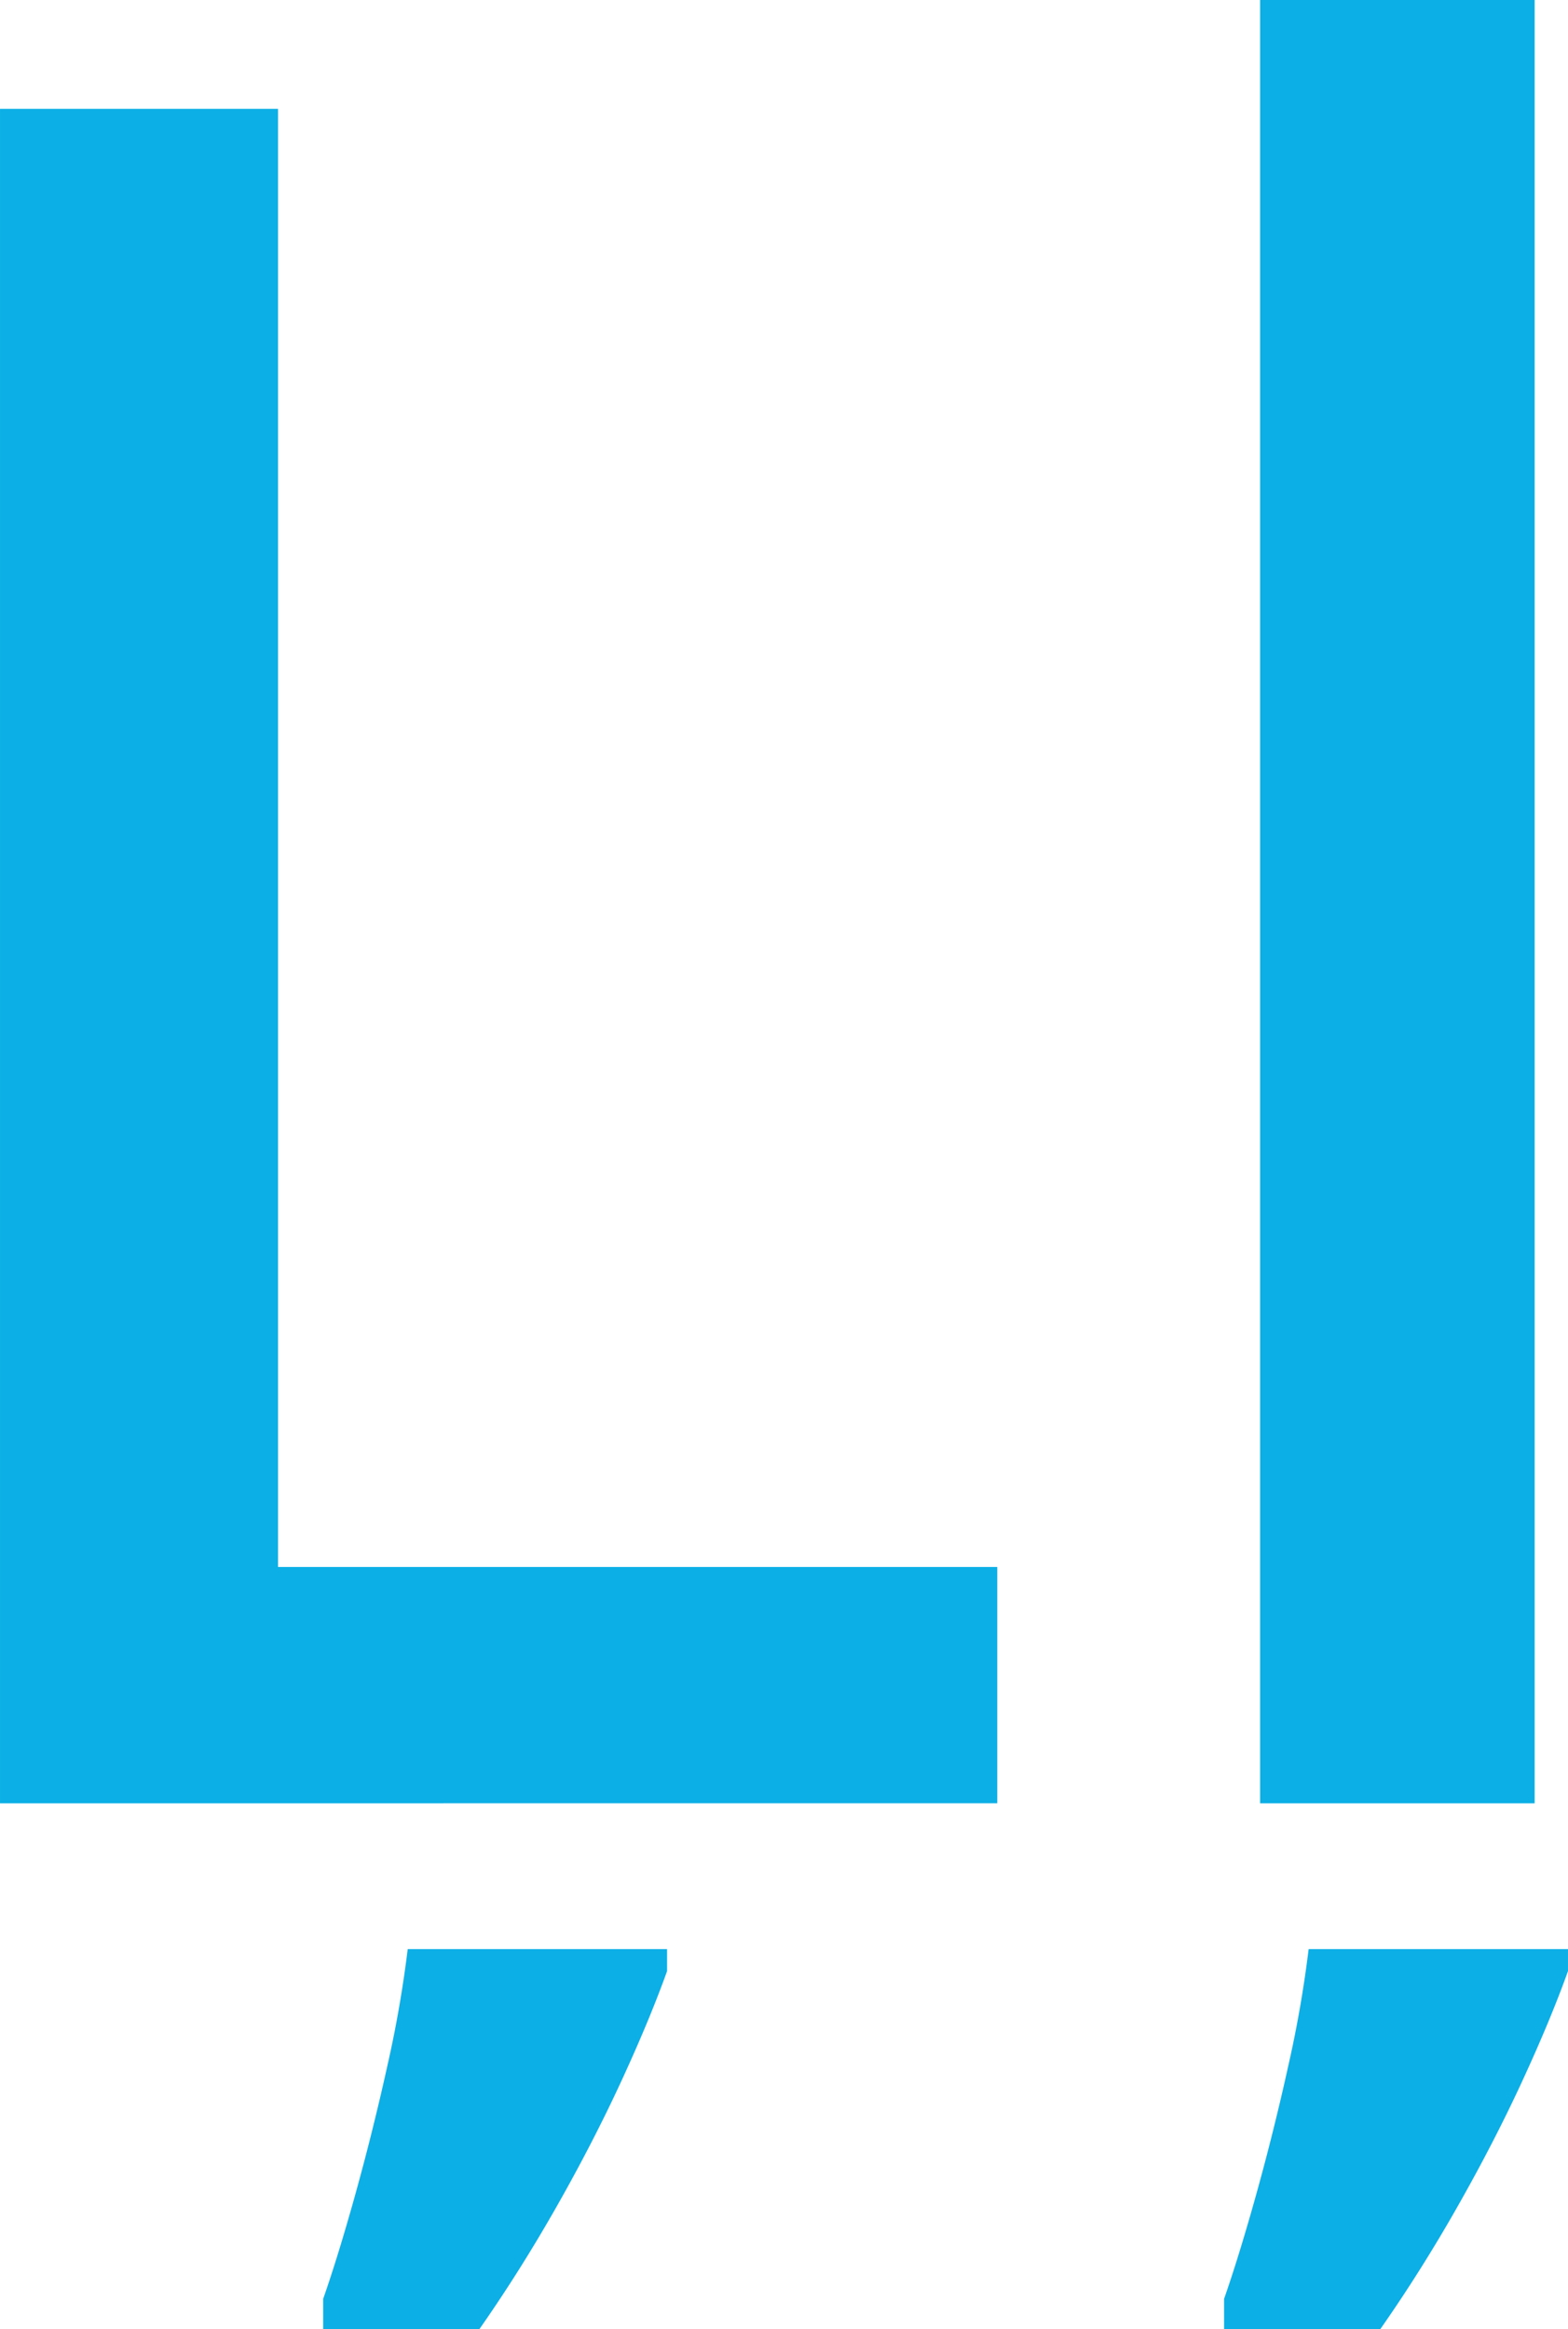
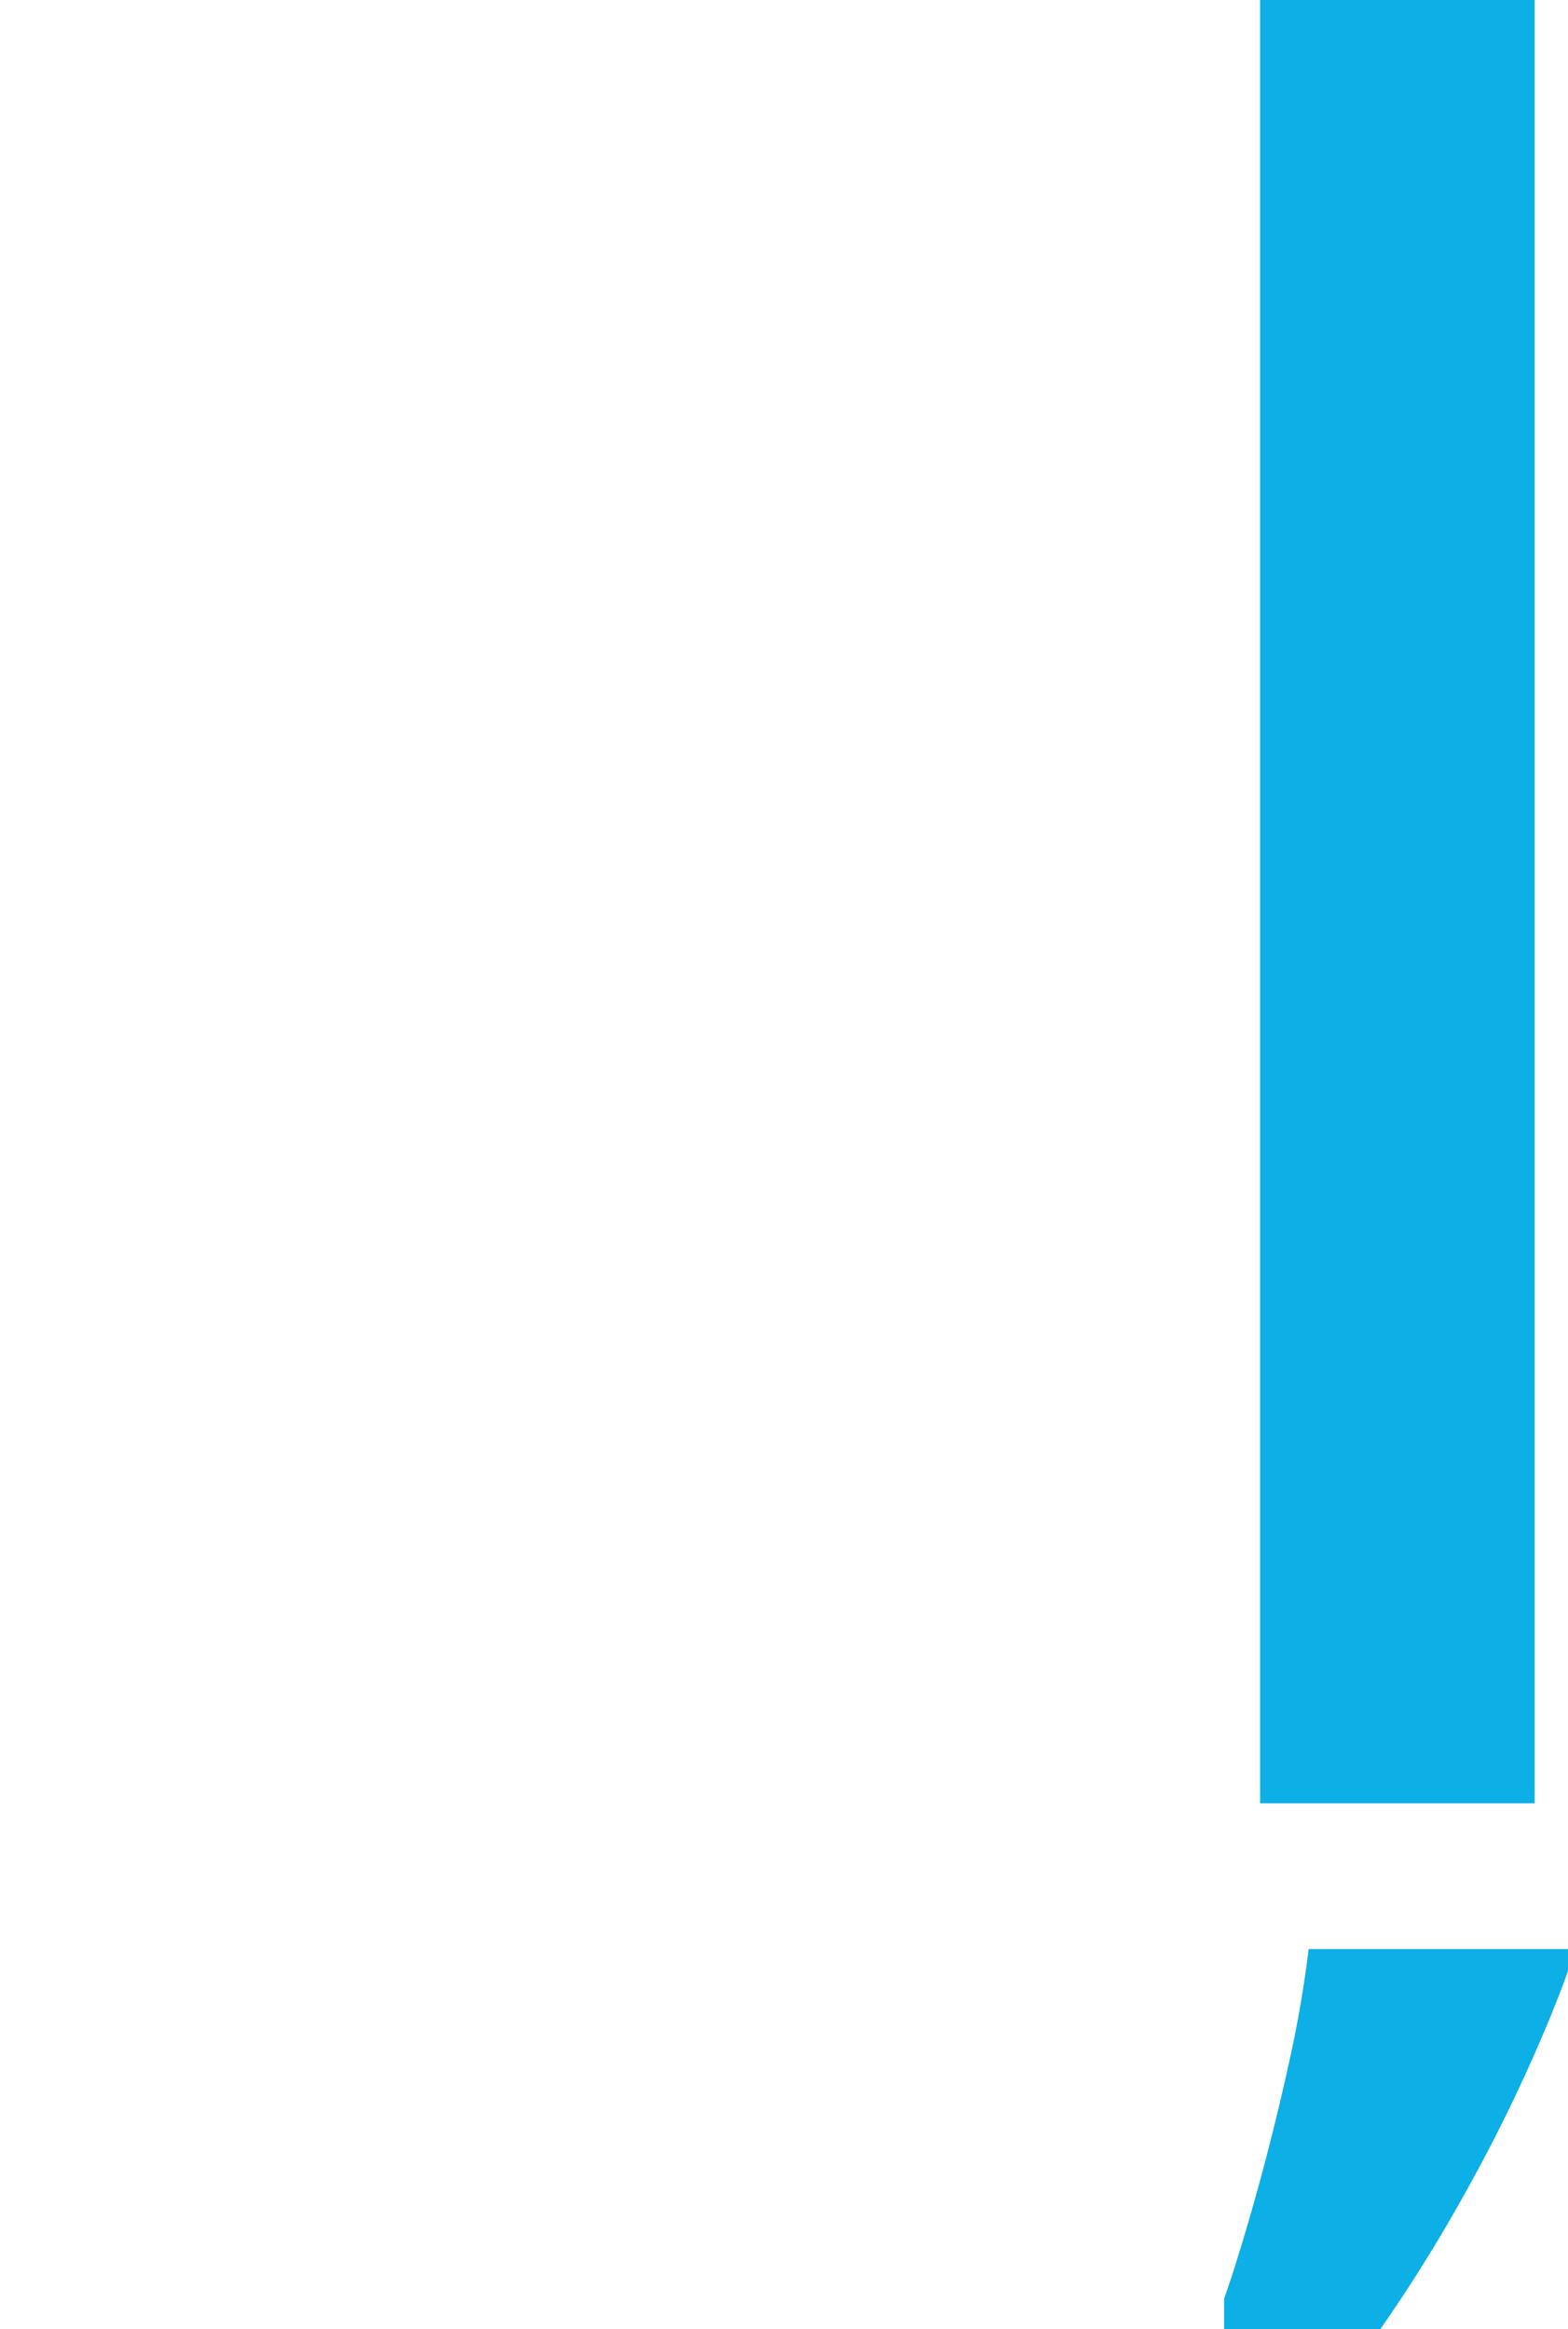
<svg xmlns="http://www.w3.org/2000/svg" width="304.41mm" height="452.12mm" viewBox="0 0 862.88 1281.6">
  <defs>
    <style>.cls-1{fill:#0cafe6;}</style>
  </defs>
  <g id="Слой_2" data-name="Слой 2">
    <g id="Слой_1-2" data-name="Слой 1">
-       <path class="cls-1" d="M0,992.28V59.9H153V862.26h395.8v130Zm367.09,80.24v12.11q-9.58,26.76-25.18,60.56t-35.69,69.17q-20.09,35.36-42.38,67.24h-86V1265q8.27-23.61,17.83-58t17.54-70.42a640.3,640.3,0,0,0,11.16-64.07Z" />
      <path class="cls-1" d="M862.88,1072.52v12.11q-9.58,26.76-25.18,60.56T802,1214.36q-20.07,35.36-42.38,67.24h-86V1265q8.26-23.61,17.84-58T709,1136.59a640.3,640.3,0,0,0,11.16-64.07Zm-18.36-80.24H693.46V0H844.52Z" />
    </g>
  </g>
</svg>